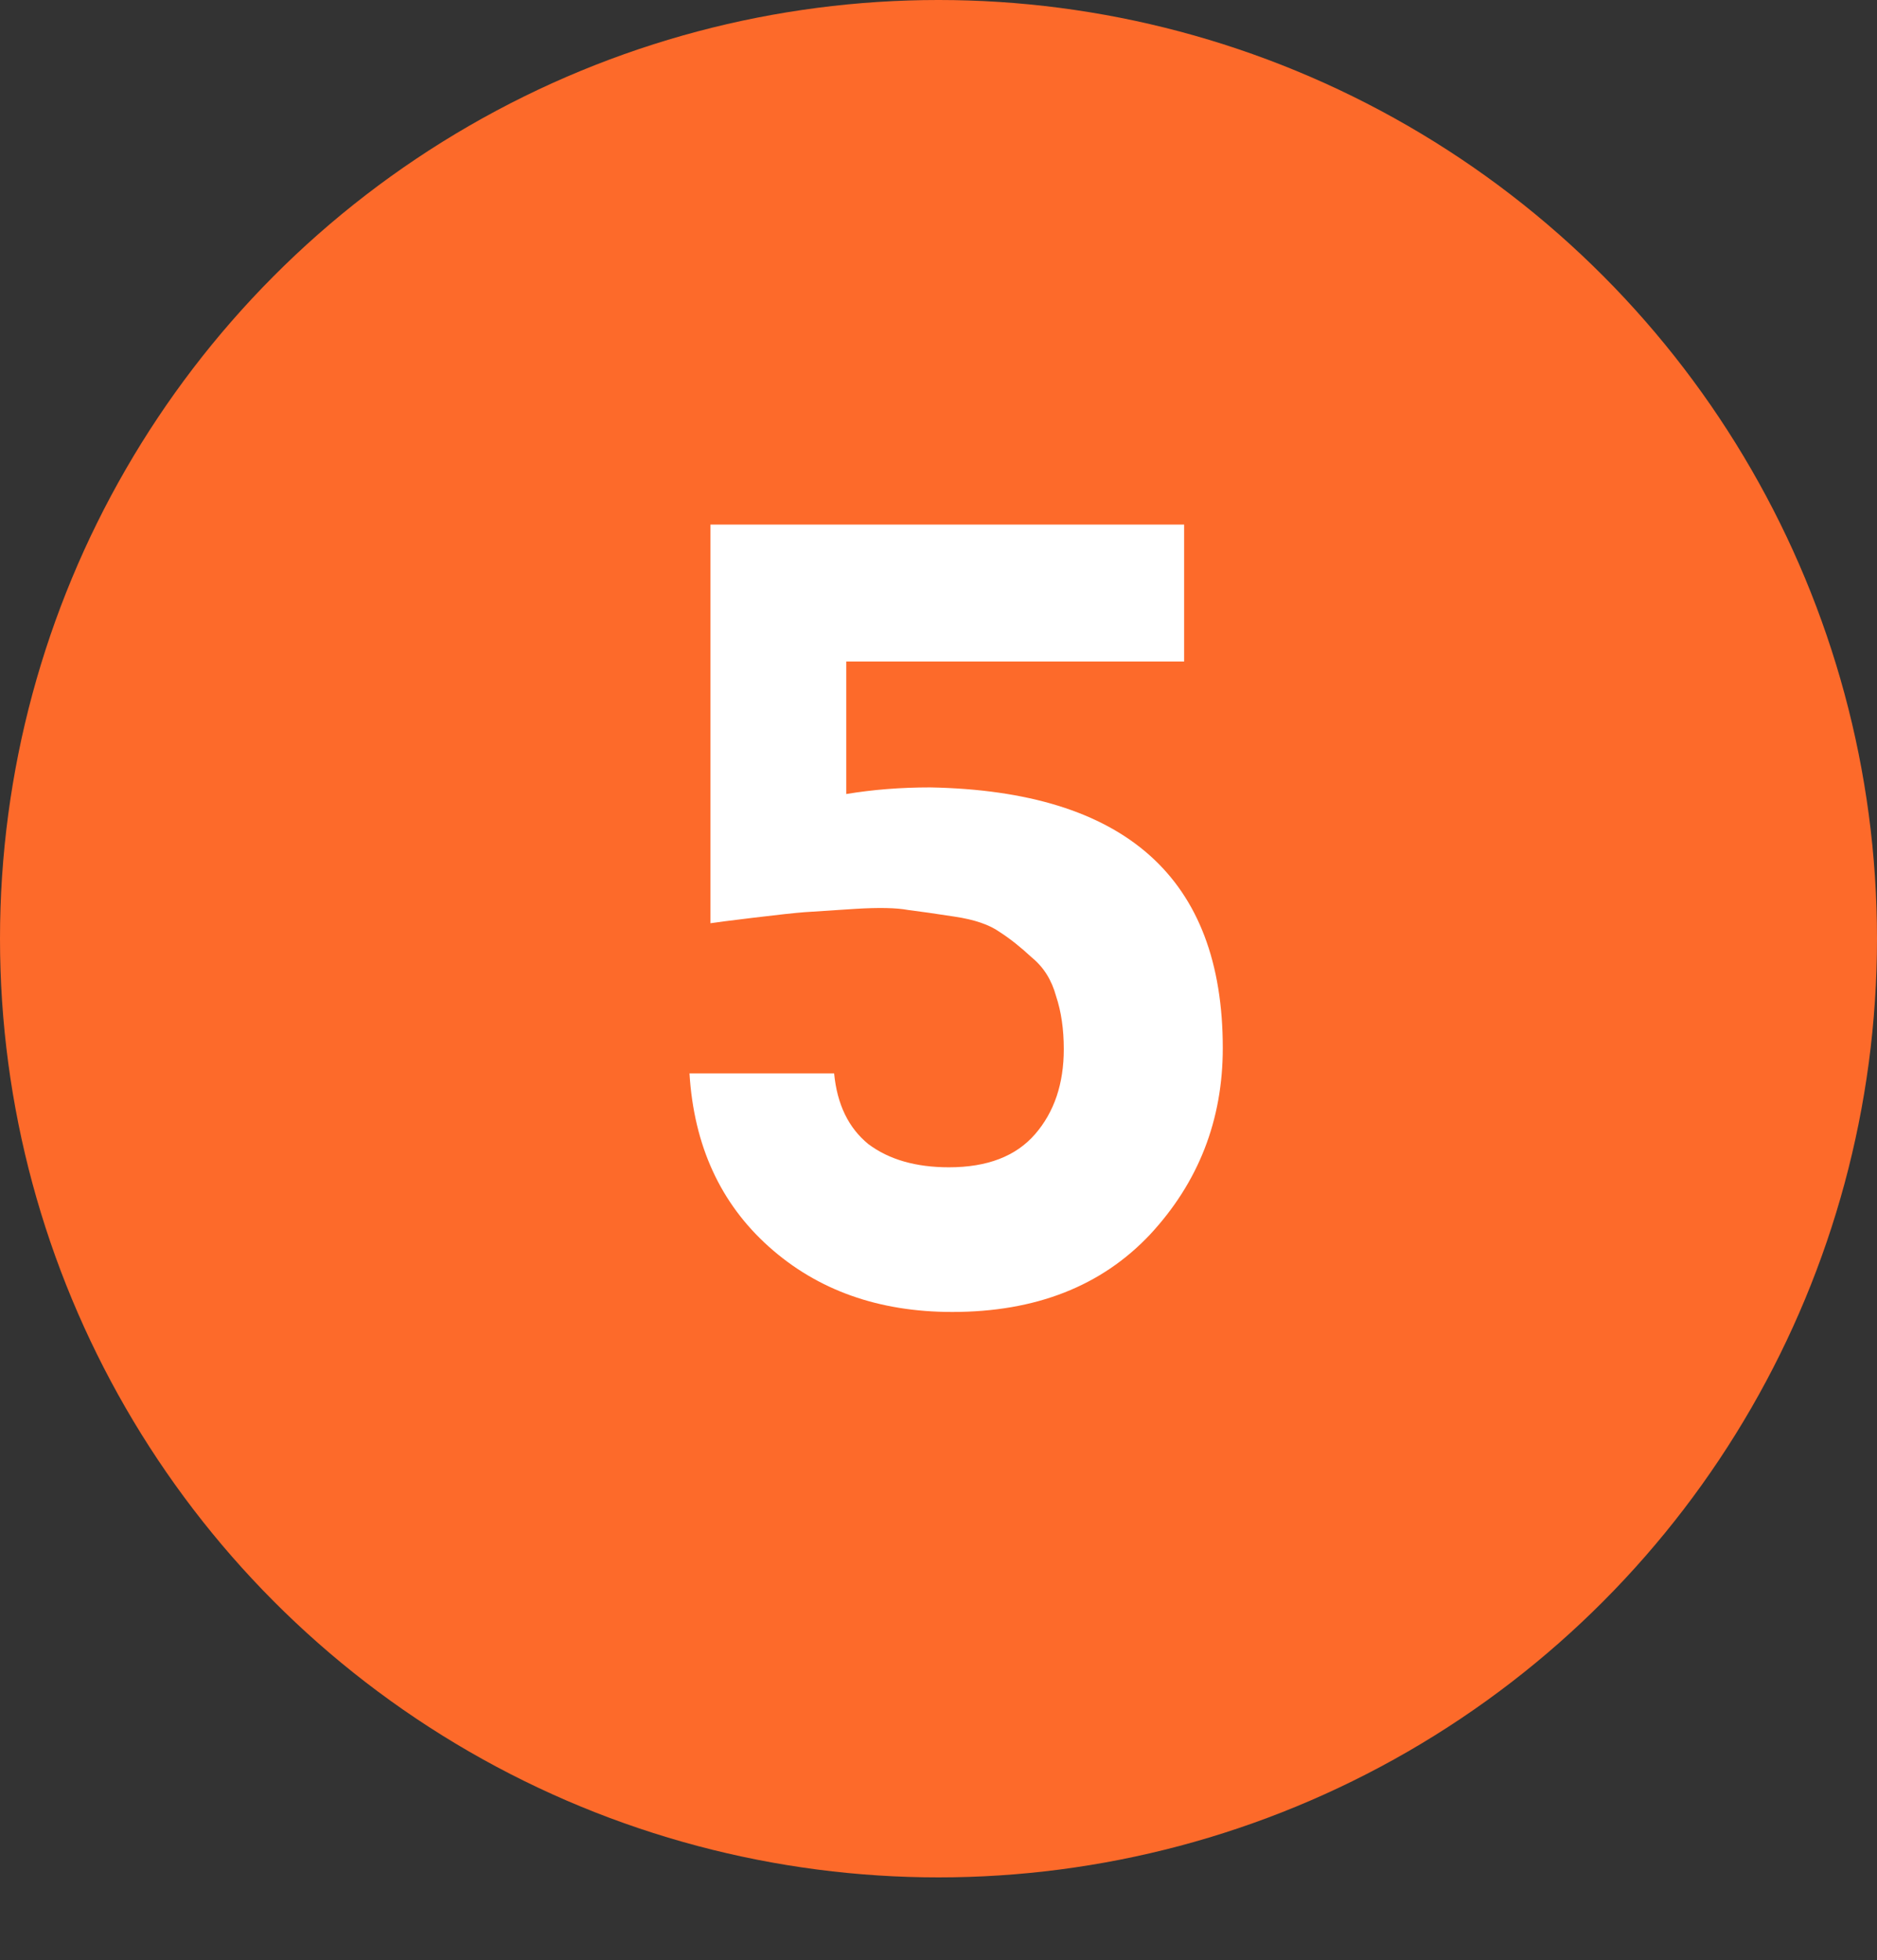
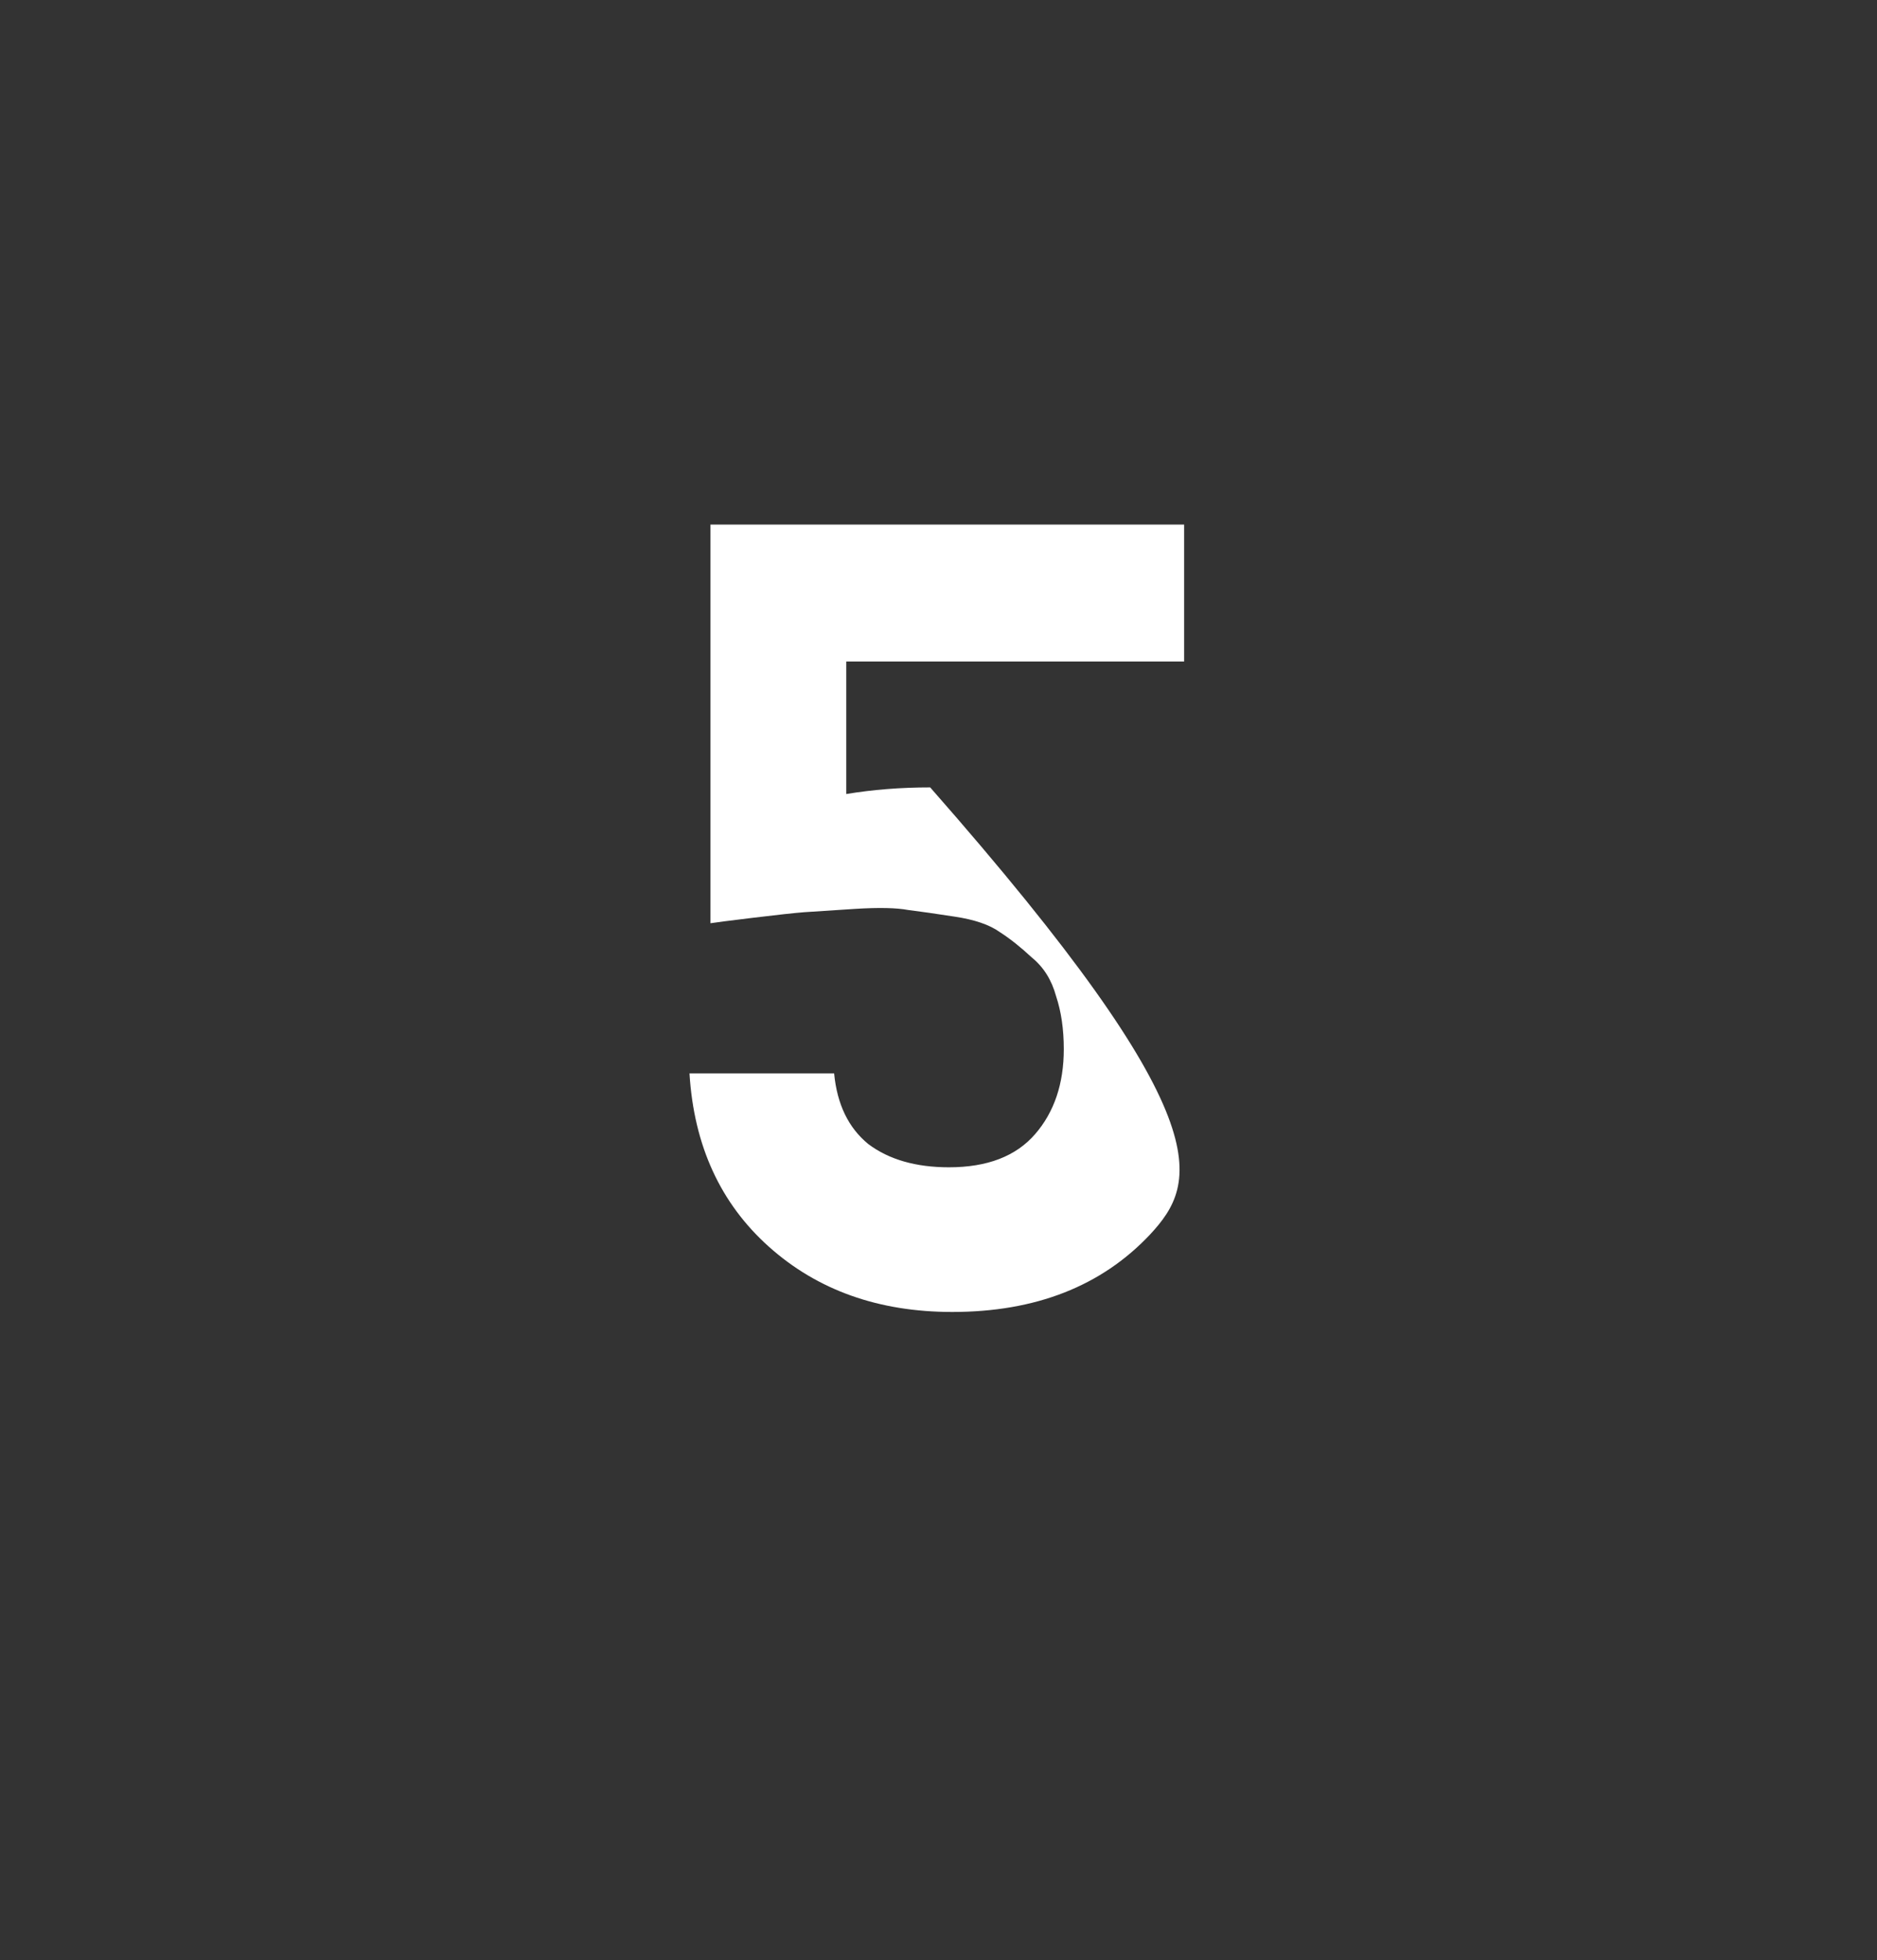
<svg xmlns="http://www.w3.org/2000/svg" width="68" height="71" viewBox="0 0 68 71" fill="none">
  <rect x="0" y="0" width="68" height="71" fill="#333333" stroke="none" />
-   <circle cx="34" cy="34" r="34" fill="#FD6A2A" />
-   <path d="M30.659 23.96V28.76C31.619 28.6 32.633 28.52 33.699 28.52C40.766 28.653 44.299 31.8 44.299 37.96C44.299 40.573 43.419 42.827 41.659 44.72C39.899 46.587 37.513 47.52 34.499 47.52C31.833 47.52 29.619 46.733 27.859 45.16C26.099 43.587 25.139 41.493 24.979 38.88H30.219C30.326 40 30.739 40.853 31.459 41.44C32.206 42 33.179 42.28 34.379 42.28C35.766 42.28 36.806 41.88 37.499 41.08C38.193 40.28 38.539 39.253 38.539 38C38.539 37.28 38.446 36.64 38.259 36.08C38.099 35.493 37.806 35.027 37.379 34.68C36.979 34.307 36.593 34 36.219 33.76C35.846 33.493 35.299 33.307 34.579 33.2C33.886 33.093 33.326 33.013 32.899 32.96C32.473 32.88 31.833 32.867 30.979 32.92C30.126 32.973 29.513 33.013 29.139 33.04C28.793 33.067 28.179 33.133 27.299 33.24C26.419 33.347 25.899 33.413 25.739 33.44V19H42.899V23.96H30.659Z" fill="white" />
+   <path d="M30.659 23.96V28.76C31.619 28.6 32.633 28.52 33.699 28.52C44.299 40.573 43.419 42.827 41.659 44.72C39.899 46.587 37.513 47.52 34.499 47.52C31.833 47.52 29.619 46.733 27.859 45.16C26.099 43.587 25.139 41.493 24.979 38.88H30.219C30.326 40 30.739 40.853 31.459 41.44C32.206 42 33.179 42.28 34.379 42.28C35.766 42.28 36.806 41.88 37.499 41.08C38.193 40.28 38.539 39.253 38.539 38C38.539 37.28 38.446 36.64 38.259 36.08C38.099 35.493 37.806 35.027 37.379 34.68C36.979 34.307 36.593 34 36.219 33.76C35.846 33.493 35.299 33.307 34.579 33.2C33.886 33.093 33.326 33.013 32.899 32.96C32.473 32.88 31.833 32.867 30.979 32.92C30.126 32.973 29.513 33.013 29.139 33.04C28.793 33.067 28.179 33.133 27.299 33.24C26.419 33.347 25.899 33.413 25.739 33.44V19H42.899V23.96H30.659Z" fill="white" />
</svg>